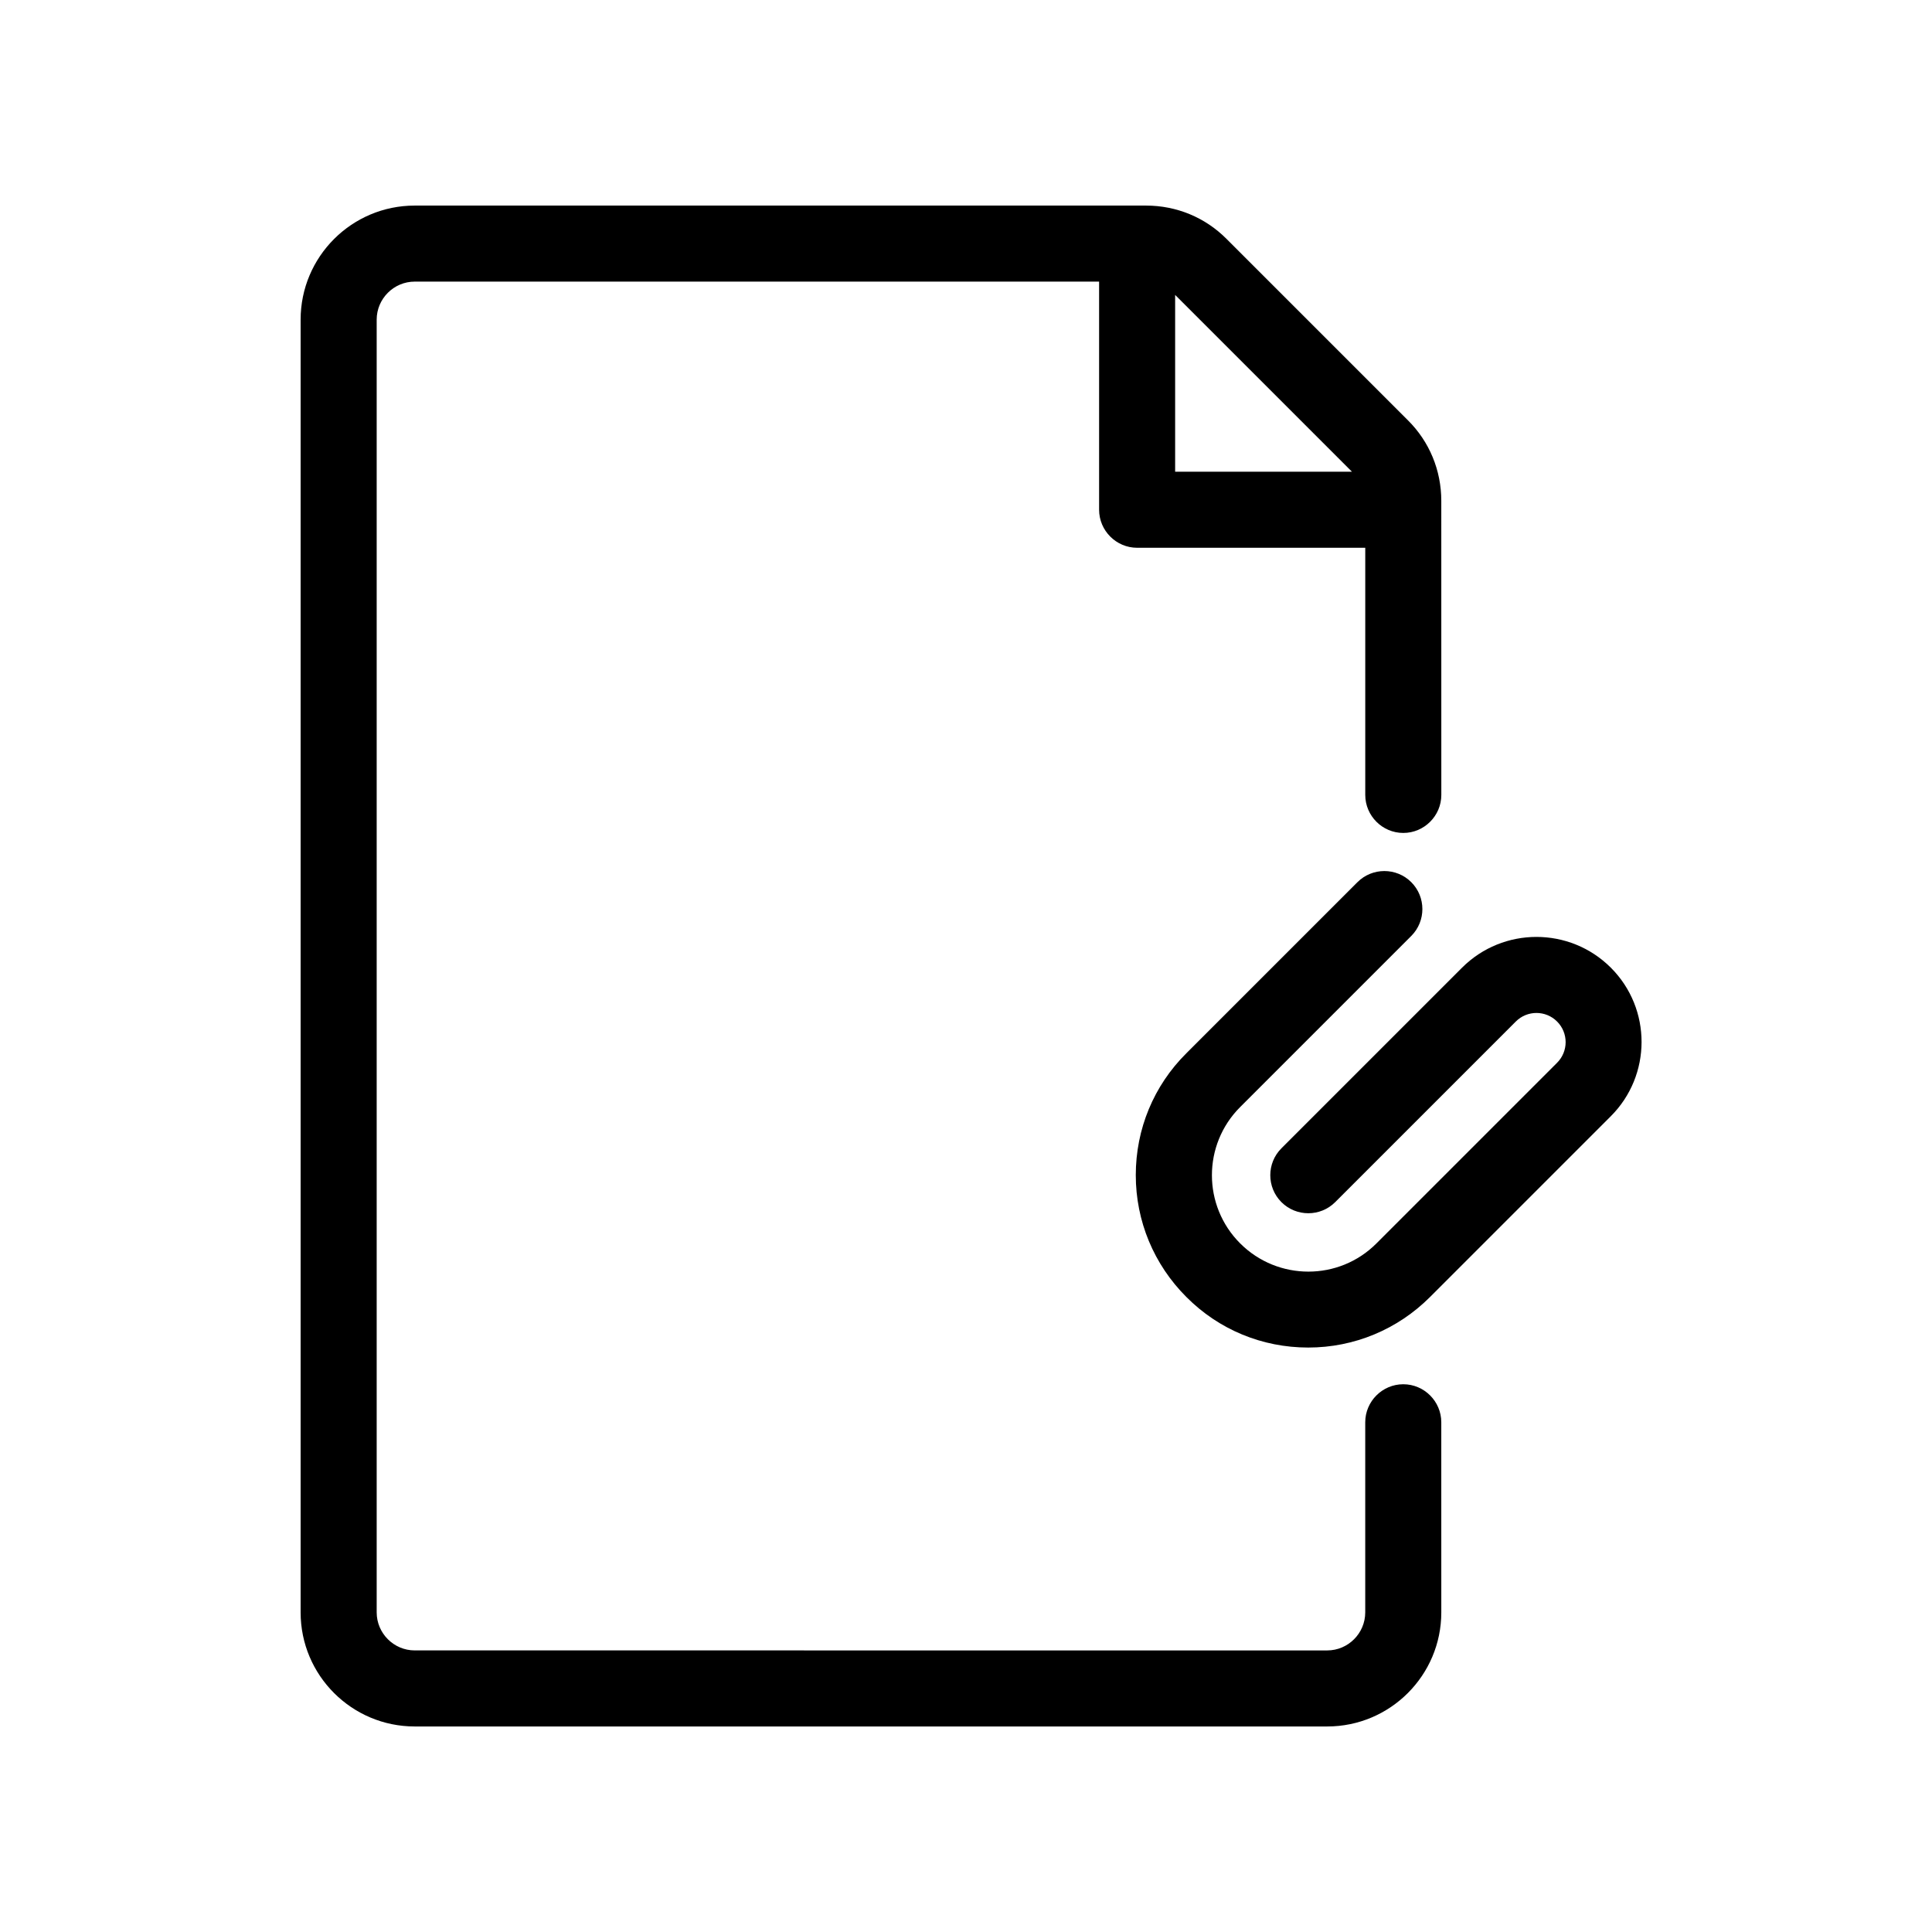
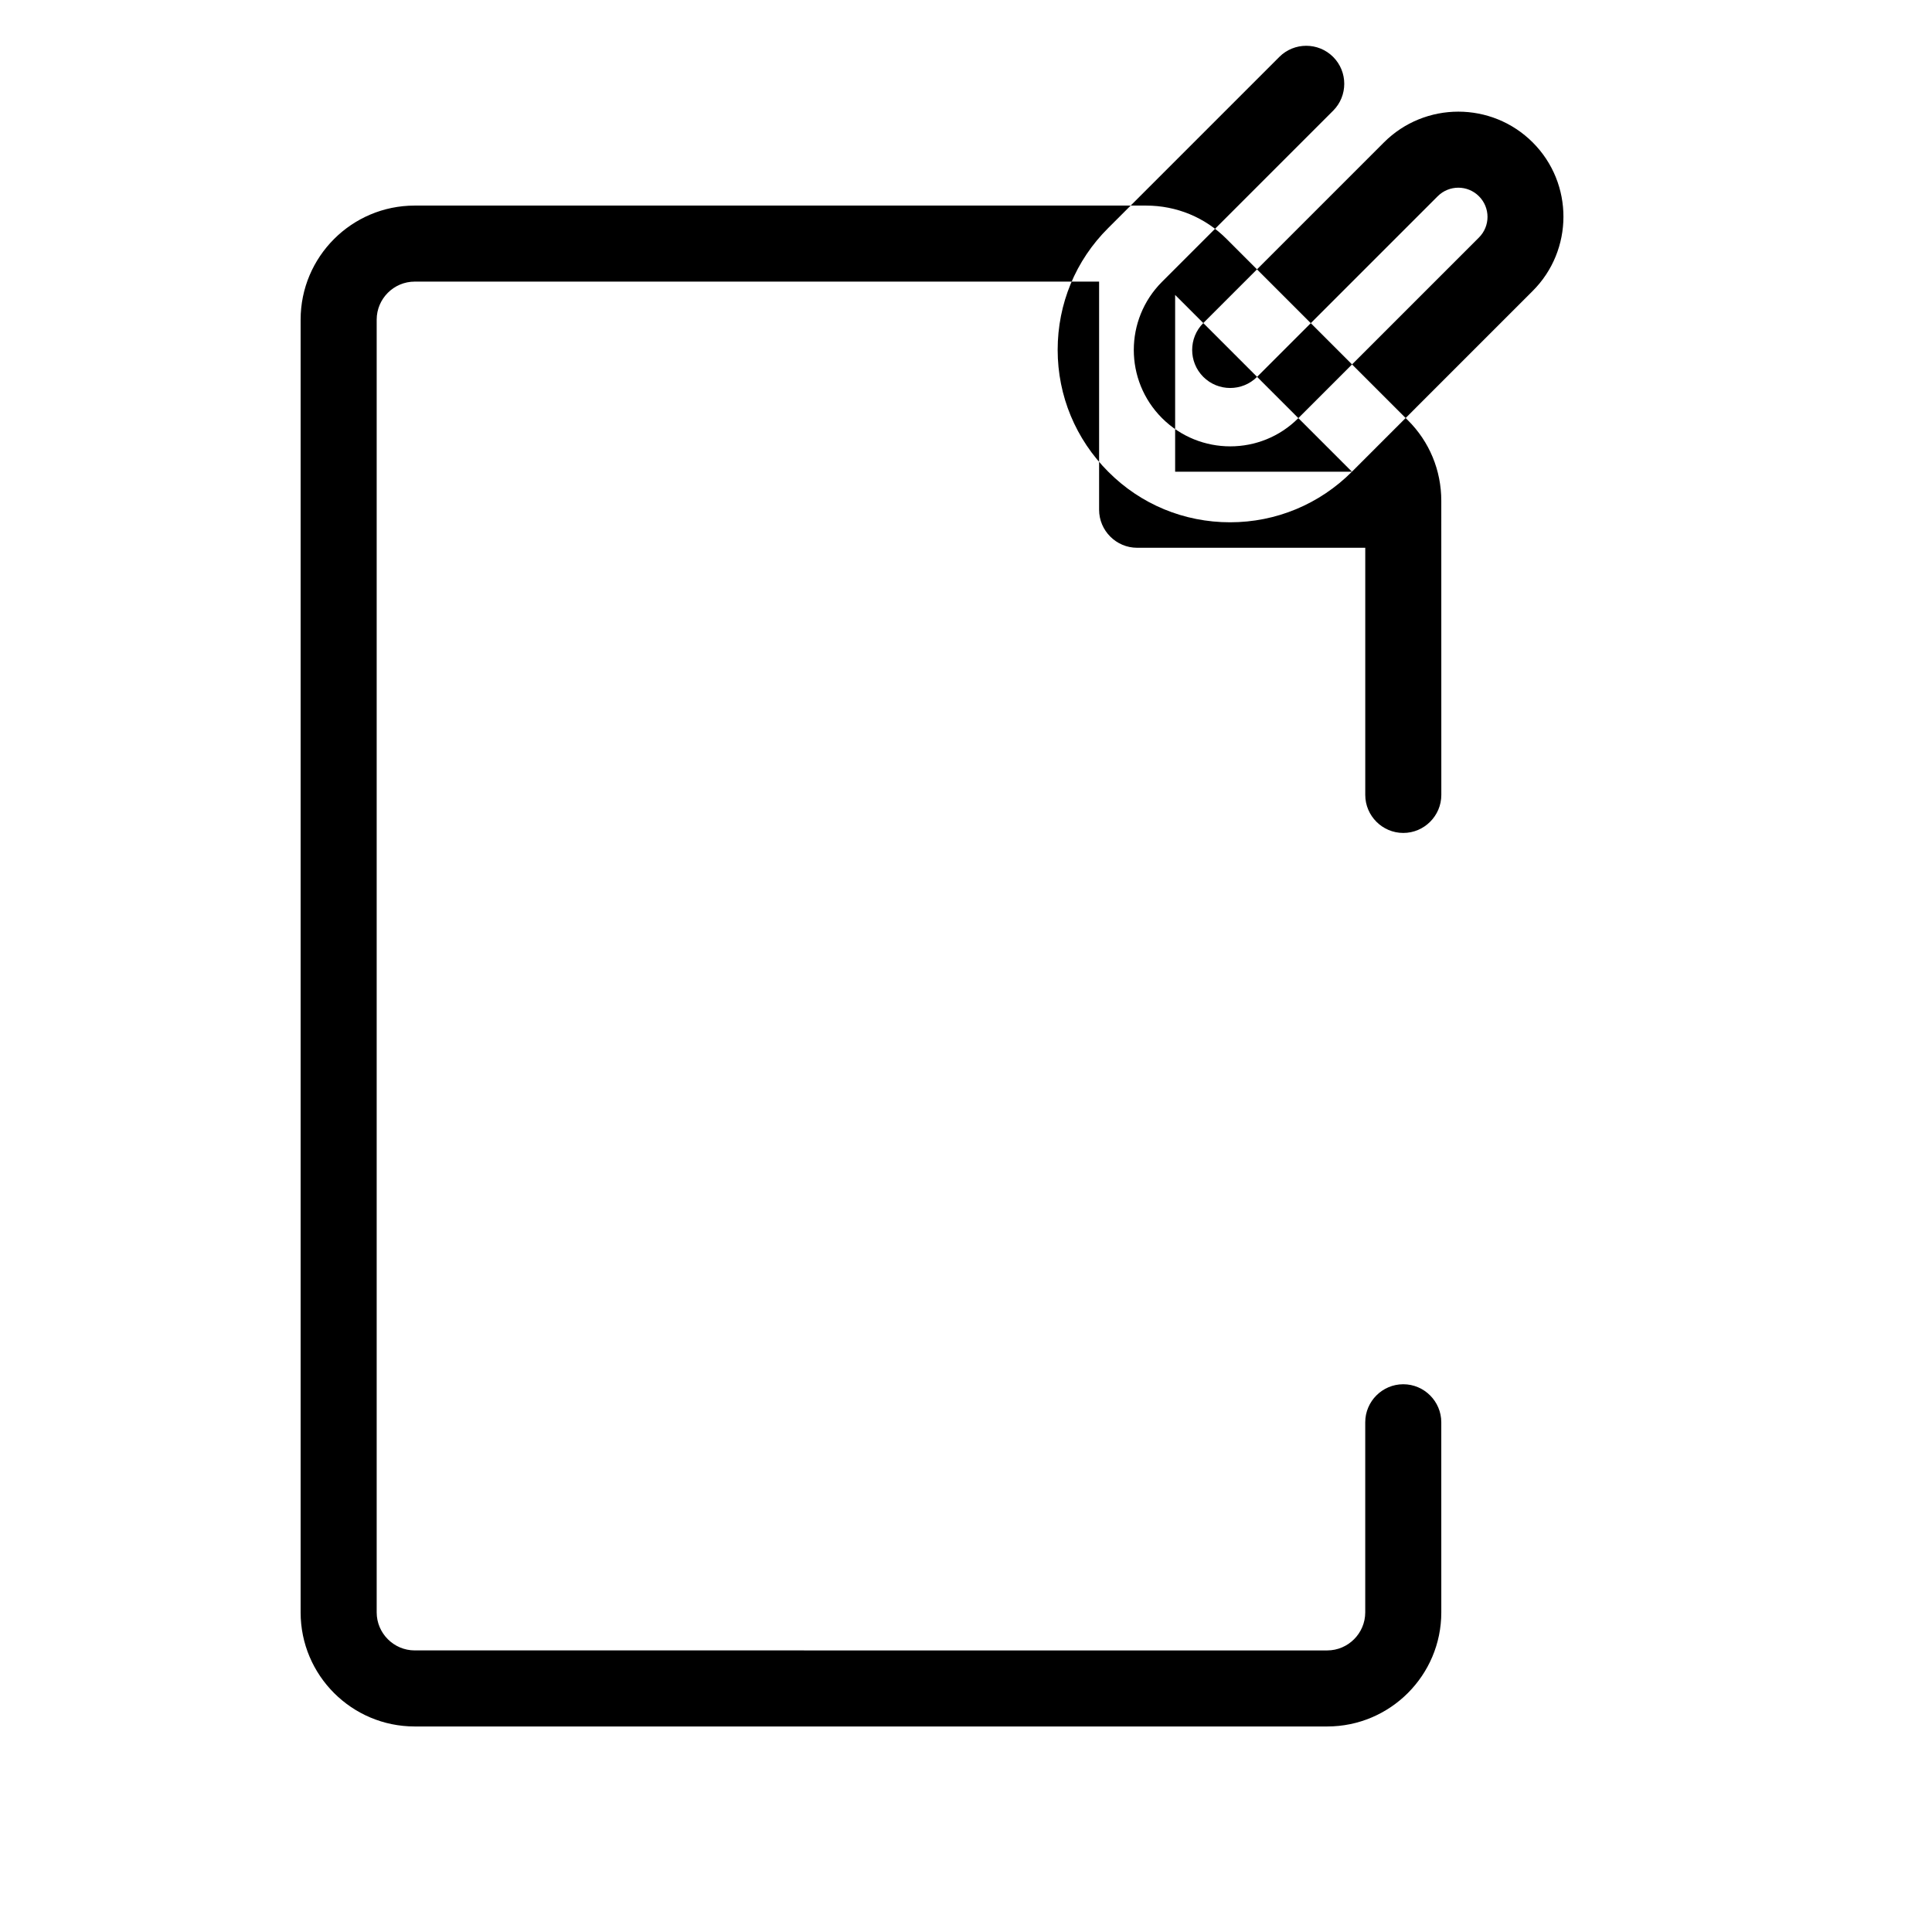
<svg xmlns="http://www.w3.org/2000/svg" fill="#000000" width="800px" height="800px" version="1.1" viewBox="144 144 512 512">
-   <path d="m515.88 510.84c-5.543 0-10.078 4.535-10.078 10.078v50.383c0 5.543-4.535 10.078-10.078 10.078l-241.82-0.004c-5.543 0-10.078-4.535-10.078-10.078v-342.59c0-5.543 4.535-10.078 10.078-10.078h181.37v60.457c0 5.543 4.535 10.078 10.078 10.078h60.457v65.496c0 5.543 4.535 10.078 10.078 10.078 5.543 0 10.078-4.535 10.078-10.078l-0.008-77.941c0-8.062-3.125-15.668-8.867-21.363l-48.012-48.012c-5.691-5.742-13.301-8.863-21.359-8.863h-193.82c-16.676 0-30.23 13.551-30.23 30.23v342.59c0 16.676 13.551 30.23 30.23 30.23h241.83c16.676 0 30.23-13.551 30.23-30.23l-0.004-50.383c0-5.543-4.531-10.078-10.074-10.078zm-13.602-241.83h-46.855v-46.855zm68.566 170.84-47.863 47.863c-8.613 8.613-20.102 13.402-32.293 13.402s-23.68-4.734-32.293-13.402c-8.613-8.613-13.402-20.102-13.402-32.293s4.734-23.68 13.402-32.293l45.344-45.344c3.93-3.93 10.328-3.93 14.258 0 3.93 3.93 3.93 10.328 0 14.258l-45.344 45.344c-9.977 9.977-9.977 26.148 0 36.125 9.977 9.977 26.199 9.977 36.125 0l47.863-47.863c3.023-3.023 3.023-7.91 0-10.934-3.023-3.023-7.91-3.023-10.934 0l-47.863 47.863c-3.93 3.93-10.328 3.93-14.258 0-3.93-3.93-3.93-10.328 0-14.258l47.863-47.863c10.883-10.883 28.566-10.883 39.449 0 10.879 10.879 10.828 28.562-0.055 39.395z" />
+   <path d="m515.88 510.84c-5.543 0-10.078 4.535-10.078 10.078v50.383c0 5.543-4.535 10.078-10.078 10.078l-241.82-0.004c-5.543 0-10.078-4.535-10.078-10.078v-342.59c0-5.543 4.535-10.078 10.078-10.078h181.37v60.457c0 5.543 4.535 10.078 10.078 10.078h60.457v65.496c0 5.543 4.535 10.078 10.078 10.078 5.543 0 10.078-4.535 10.078-10.078l-0.008-77.941c0-8.062-3.125-15.668-8.867-21.363l-48.012-48.012c-5.691-5.742-13.301-8.863-21.359-8.863h-193.82c-16.676 0-30.23 13.551-30.23 30.23v342.59c0 16.676 13.551 30.23 30.23 30.23h241.83c16.676 0 30.23-13.551 30.23-30.23l-0.004-50.383c0-5.543-4.531-10.078-10.074-10.078zm-13.602-241.83h-46.855v-46.855zc-8.613 8.613-20.102 13.402-32.293 13.402s-23.68-4.734-32.293-13.402c-8.613-8.613-13.402-20.102-13.402-32.293s4.734-23.68 13.402-32.293l45.344-45.344c3.93-3.93 10.328-3.93 14.258 0 3.93 3.93 3.93 10.328 0 14.258l-45.344 45.344c-9.977 9.977-9.977 26.148 0 36.125 9.977 9.977 26.199 9.977 36.125 0l47.863-47.863c3.023-3.023 3.023-7.91 0-10.934-3.023-3.023-7.91-3.023-10.934 0l-47.863 47.863c-3.93 3.93-10.328 3.93-14.258 0-3.93-3.93-3.93-10.328 0-14.258l47.863-47.863c10.883-10.883 28.566-10.883 39.449 0 10.879 10.879 10.828 28.562-0.055 39.395z" />
</svg>